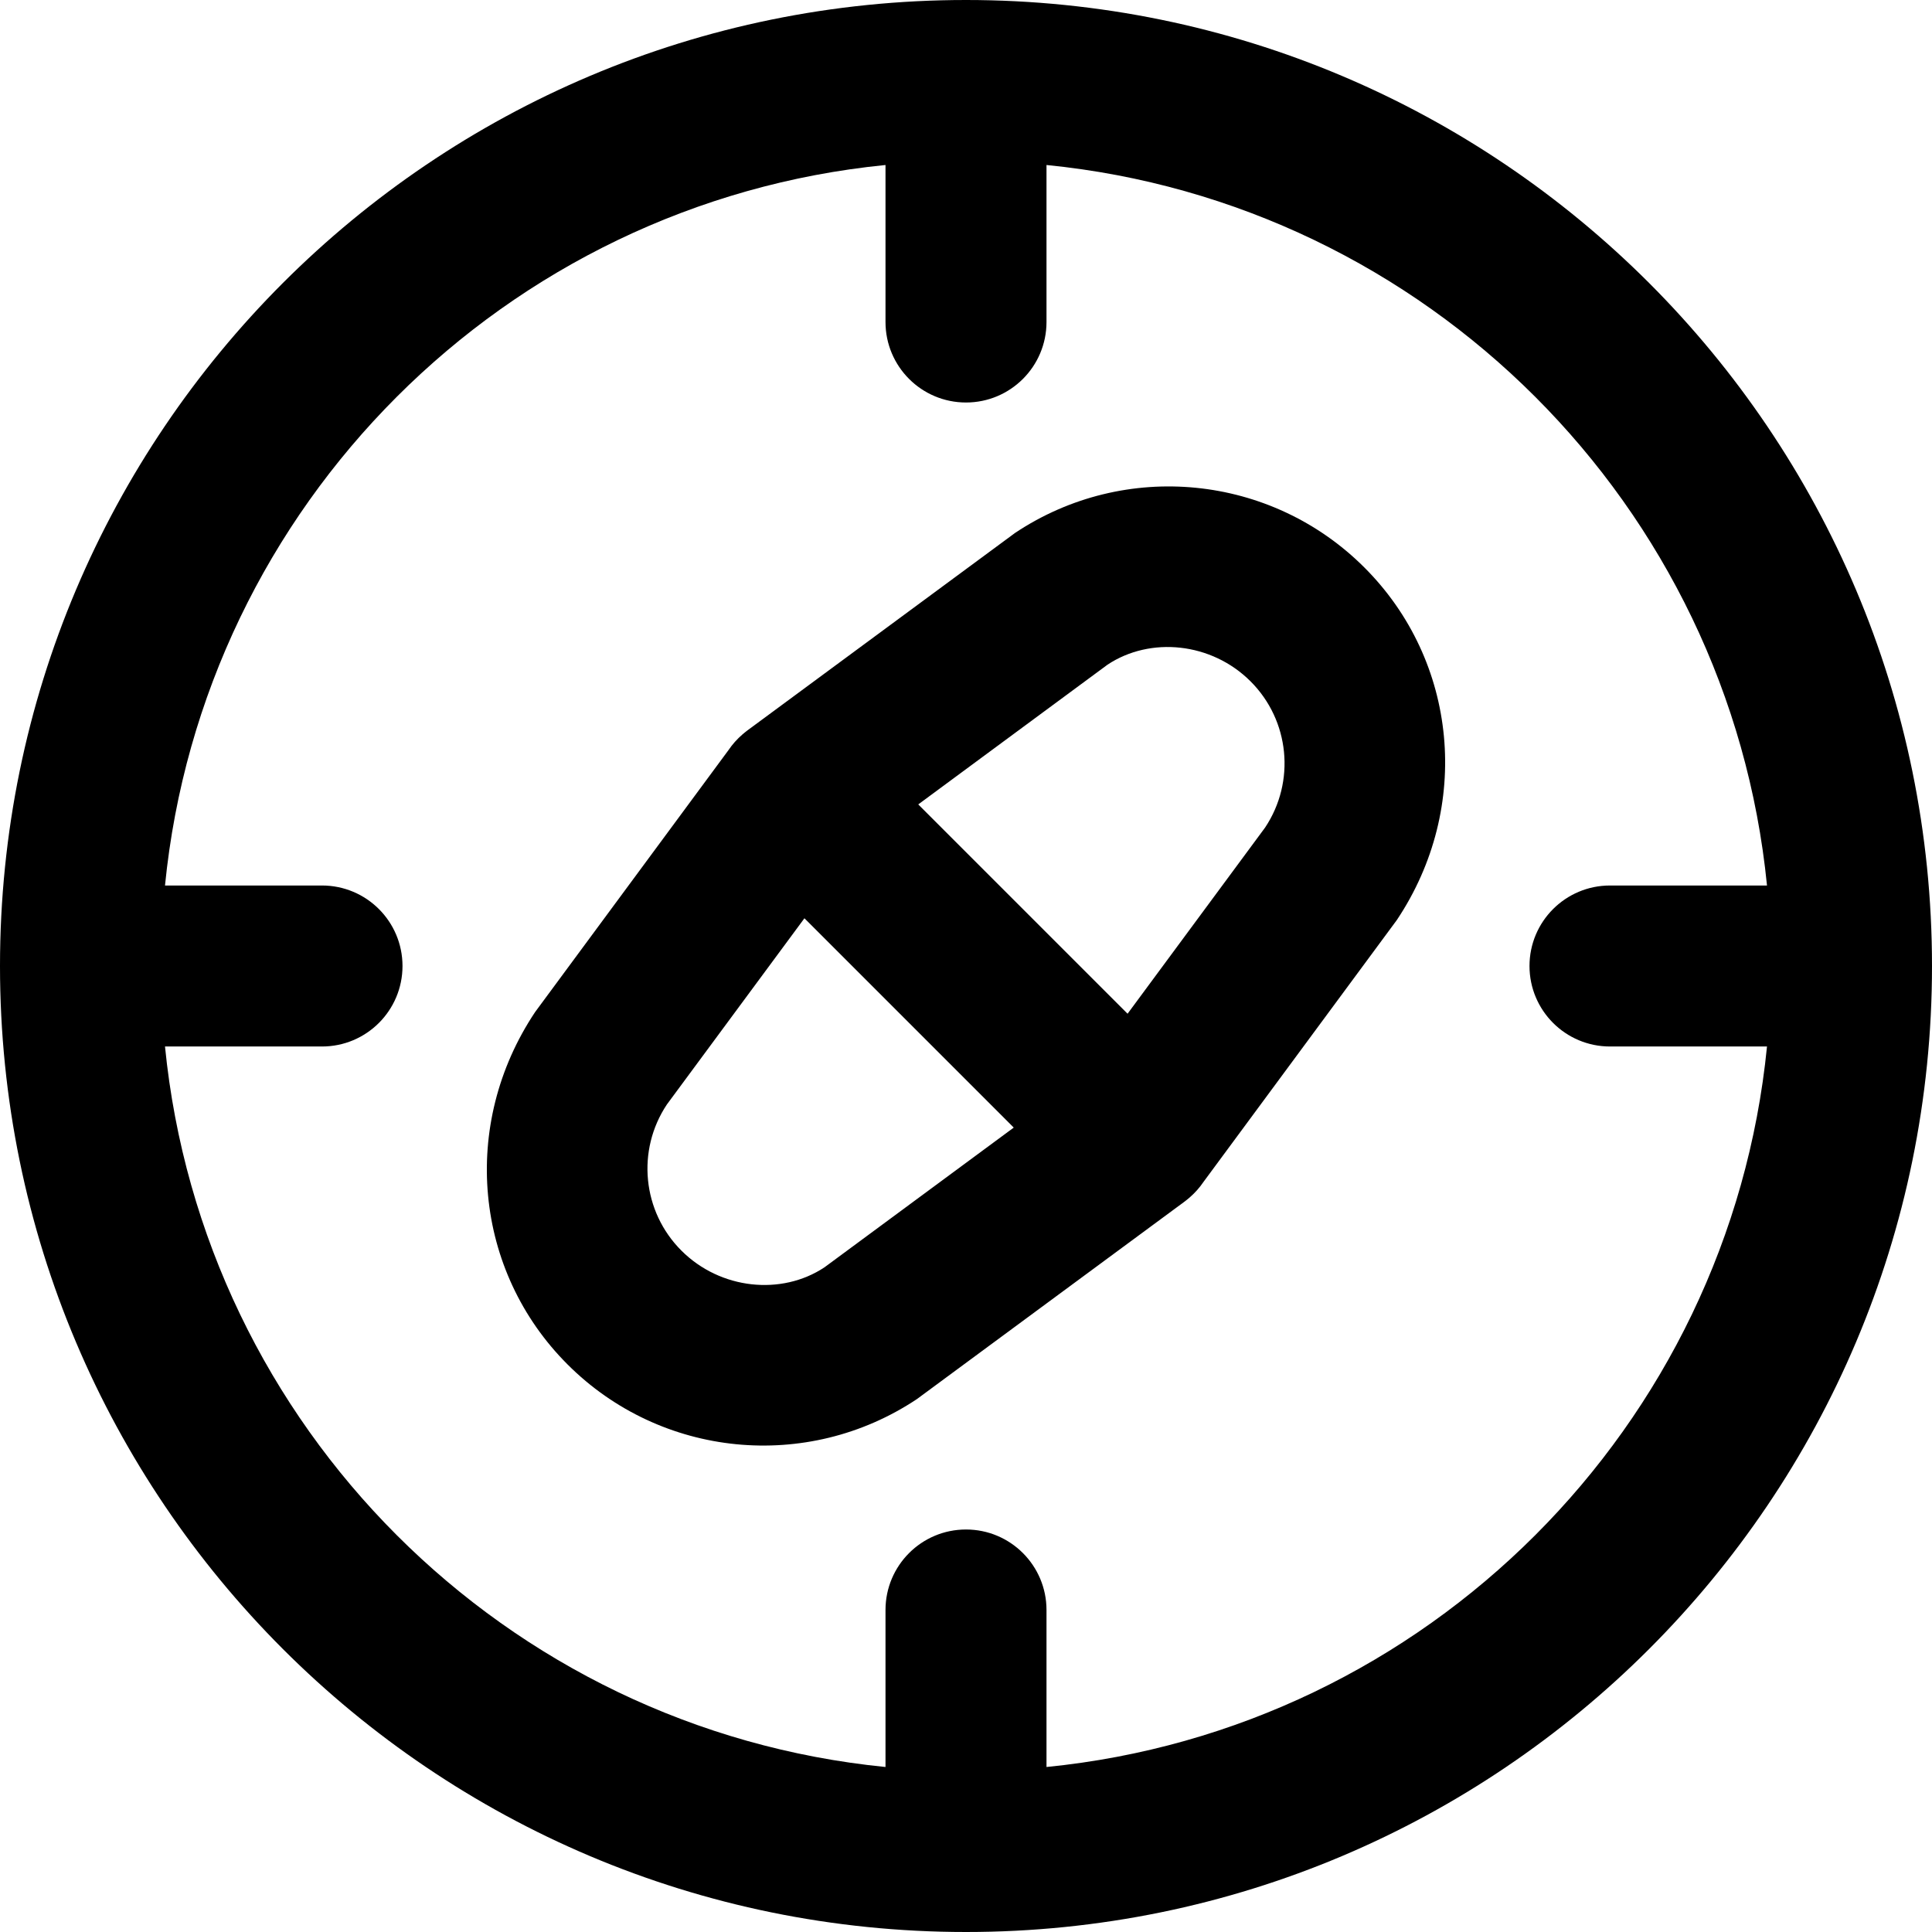
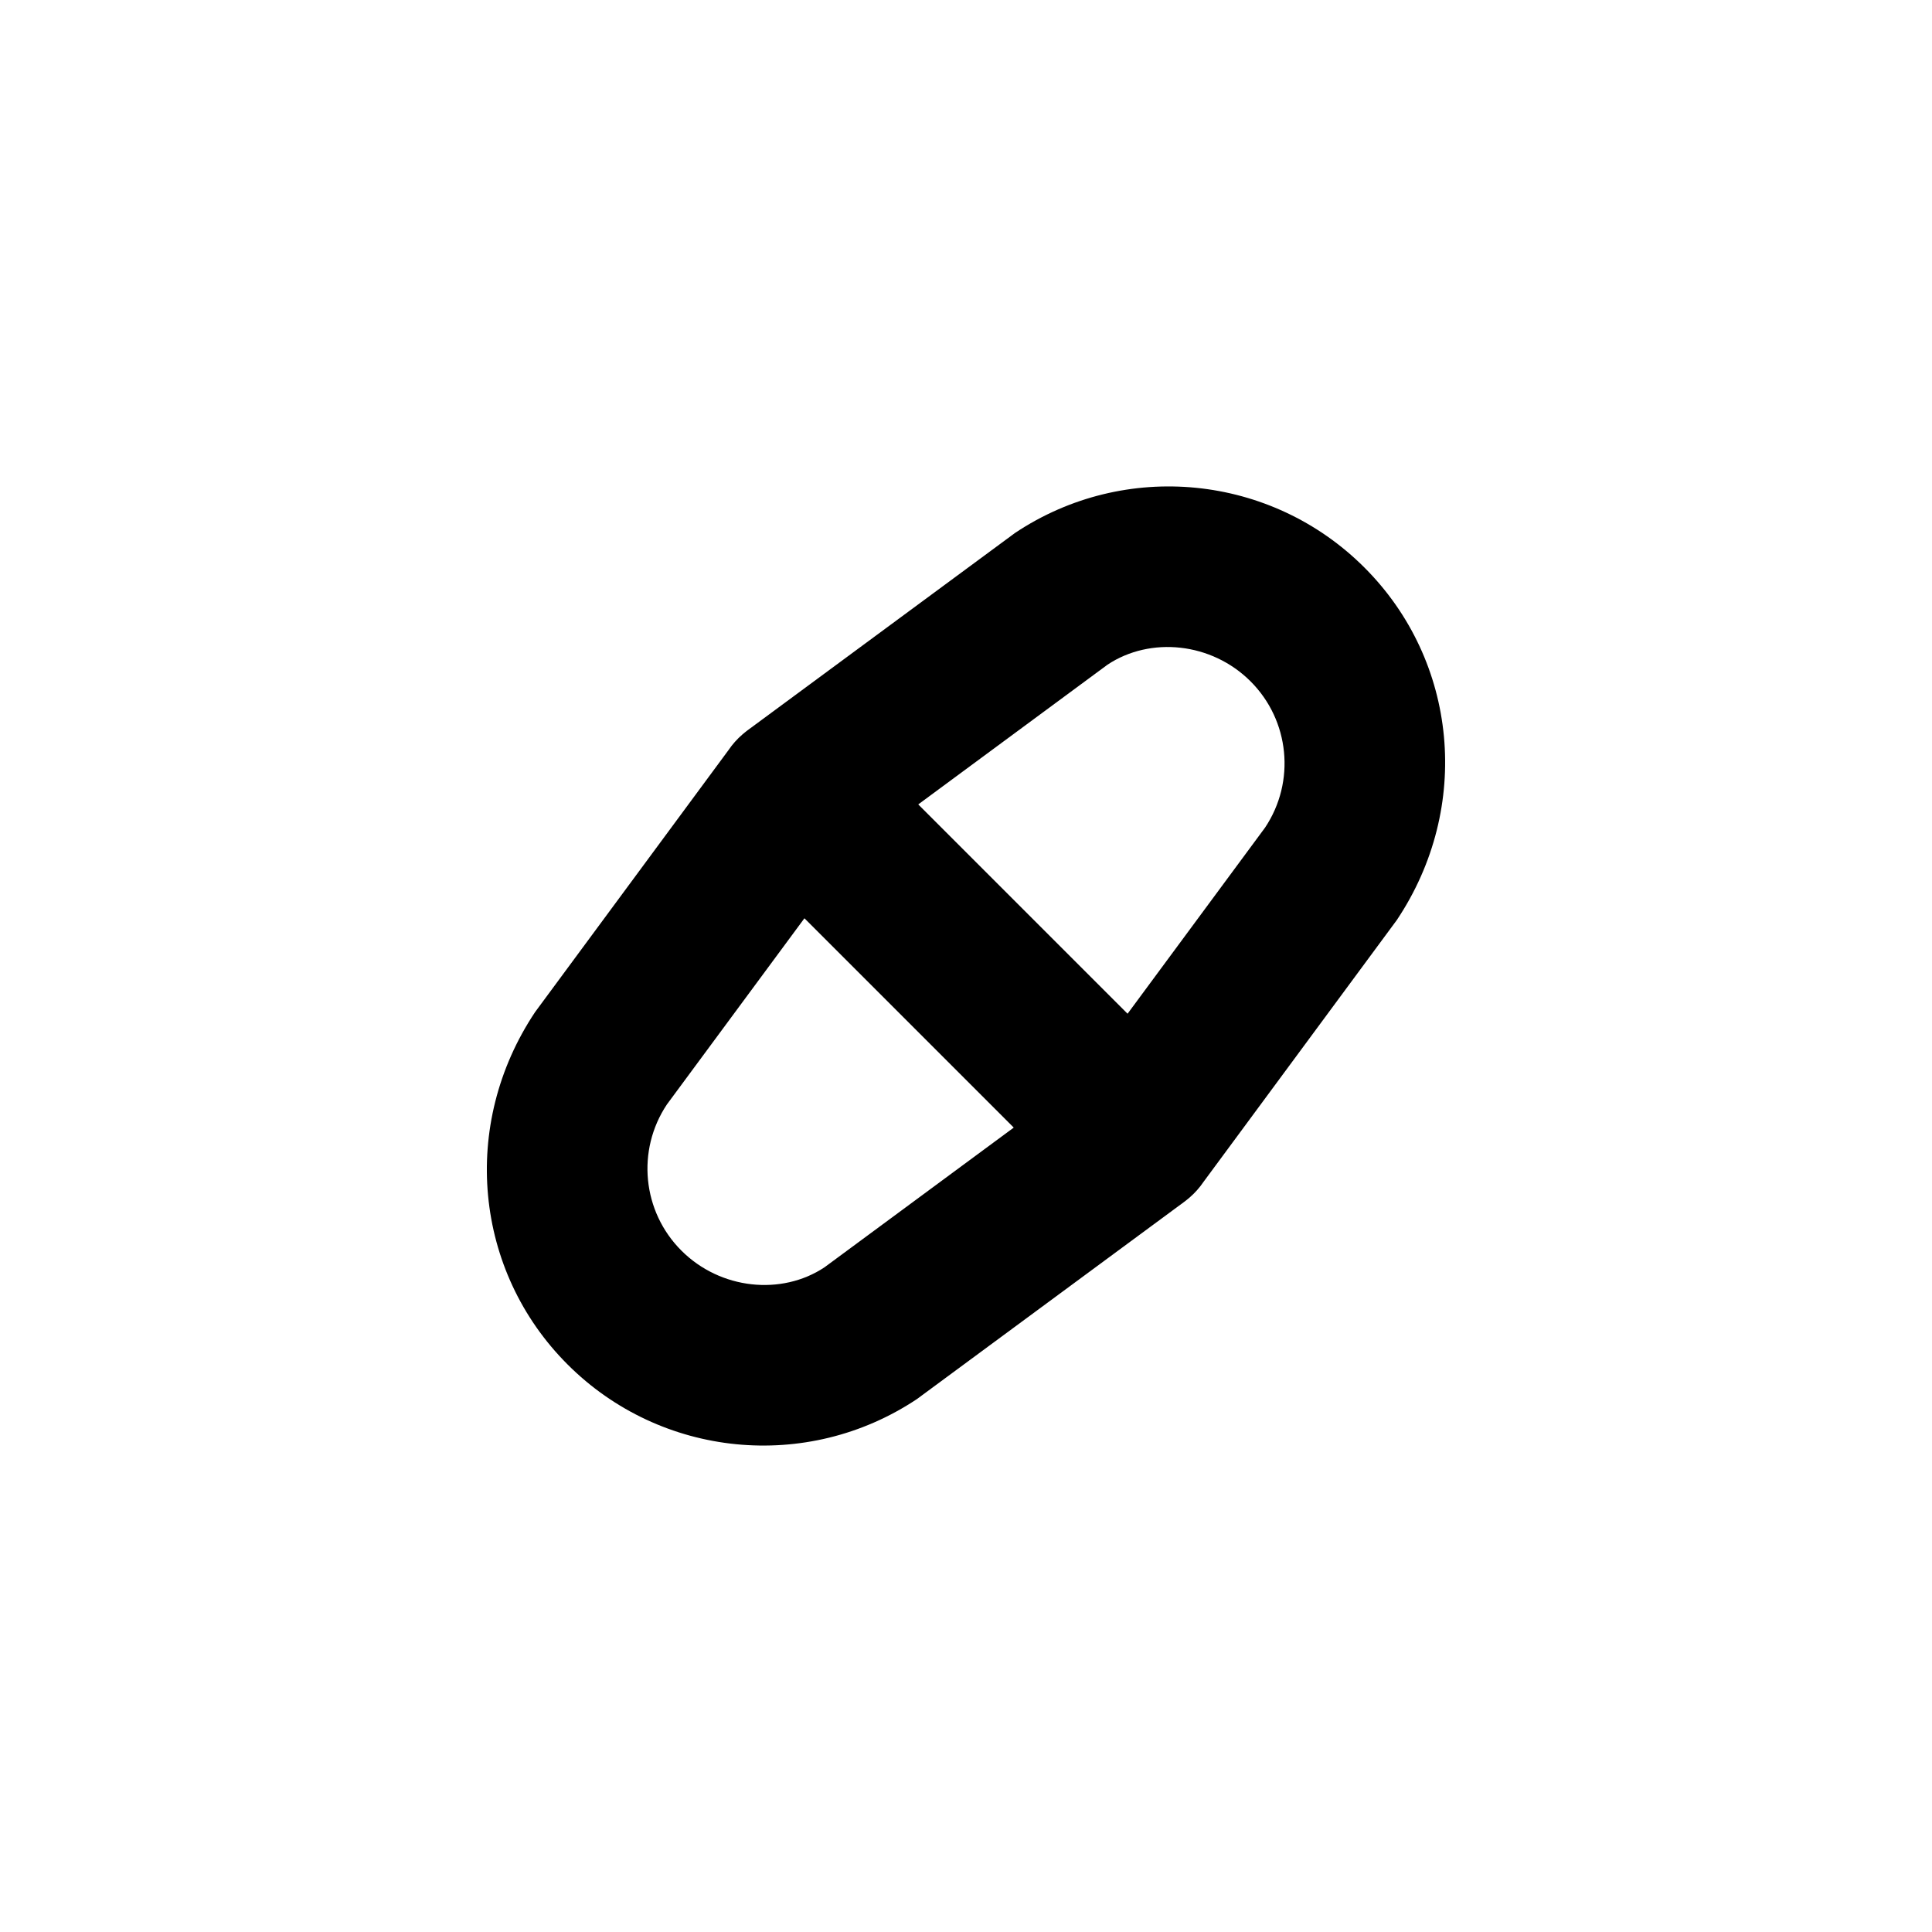
<svg xmlns="http://www.w3.org/2000/svg" fill="#000000" height="800px" width="800px" version="1.1" id="Layer_1" viewBox="0 0 512 512" xml:space="preserve">
  <g>
    <g>
      <g>
-         <path d="M256,0C114.618,0,0,114.618,0,256s114.618,256,256,256s256-114.618,256-256S397.382,0,256,0z M277.333,468.274v-41.608     c0-11.782-9.551-21.333-21.333-21.333s-21.333,9.551-21.333,21.333v41.608C133.883,458.266,53.734,378.117,43.726,277.333h41.608     c11.782,0,21.333-9.551,21.333-21.333s-9.551-21.333-21.333-21.333H43.726C53.734,133.883,133.883,53.734,234.667,43.726v41.608     c0,11.782,9.551,21.333,21.333,21.333s21.333-9.551,21.333-21.333V43.726c100.784,10.008,180.933,90.157,190.941,190.941h-41.608     c-11.782,0-21.333,9.551-21.333,21.333s9.551,21.333,21.333,21.333h41.608C458.266,378.117,378.117,458.266,277.333,468.274z" />
        <path d="M269.009,141.229l-70.943,52.345c-0.082,0.06-0.158,0.125-0.239,0.187c-0.093,0.071-0.185,0.144-0.277,0.217     c-0.241,0.19-0.479,0.382-0.709,0.58c-0.022,0.019-0.043,0.038-0.065,0.057c-1.447,1.249-2.687,2.65-3.712,4.163l-51.236,69.398     c-19.995,29.933-16.159,68.706,8.594,93.429c24.719,24.719,63.461,28.561,92.569,9.166l70.943-52.345     c0.082-0.06,0.158-0.125,0.239-0.187c0.093-0.071,0.185-0.144,0.277-0.217c0.241-0.19,0.479-0.382,0.709-0.58     c0.022-0.019,0.043-0.038,0.065-0.057c1.447-1.249,2.687-2.65,3.712-4.163l51.236-69.398     c19.995-29.933,16.159-68.706-8.594-93.429C336.859,125.676,298.117,121.834,269.009,141.229z M218.491,335.855     c-11.344,7.529-27.558,5.921-37.908-4.429c-10.359-10.346-11.964-26.568-3.844-38.741l36.443-49.333l55.47,55.47L218.491,335.855     z M335.261,219.315l-36.443,49.333l-55.47-55.47l50.161-37.033c11.344-7.529,27.558-5.921,37.908,4.429     C341.776,190.92,343.381,207.142,335.261,219.315z" />
      </g>
    </g>
  </g>
</svg>